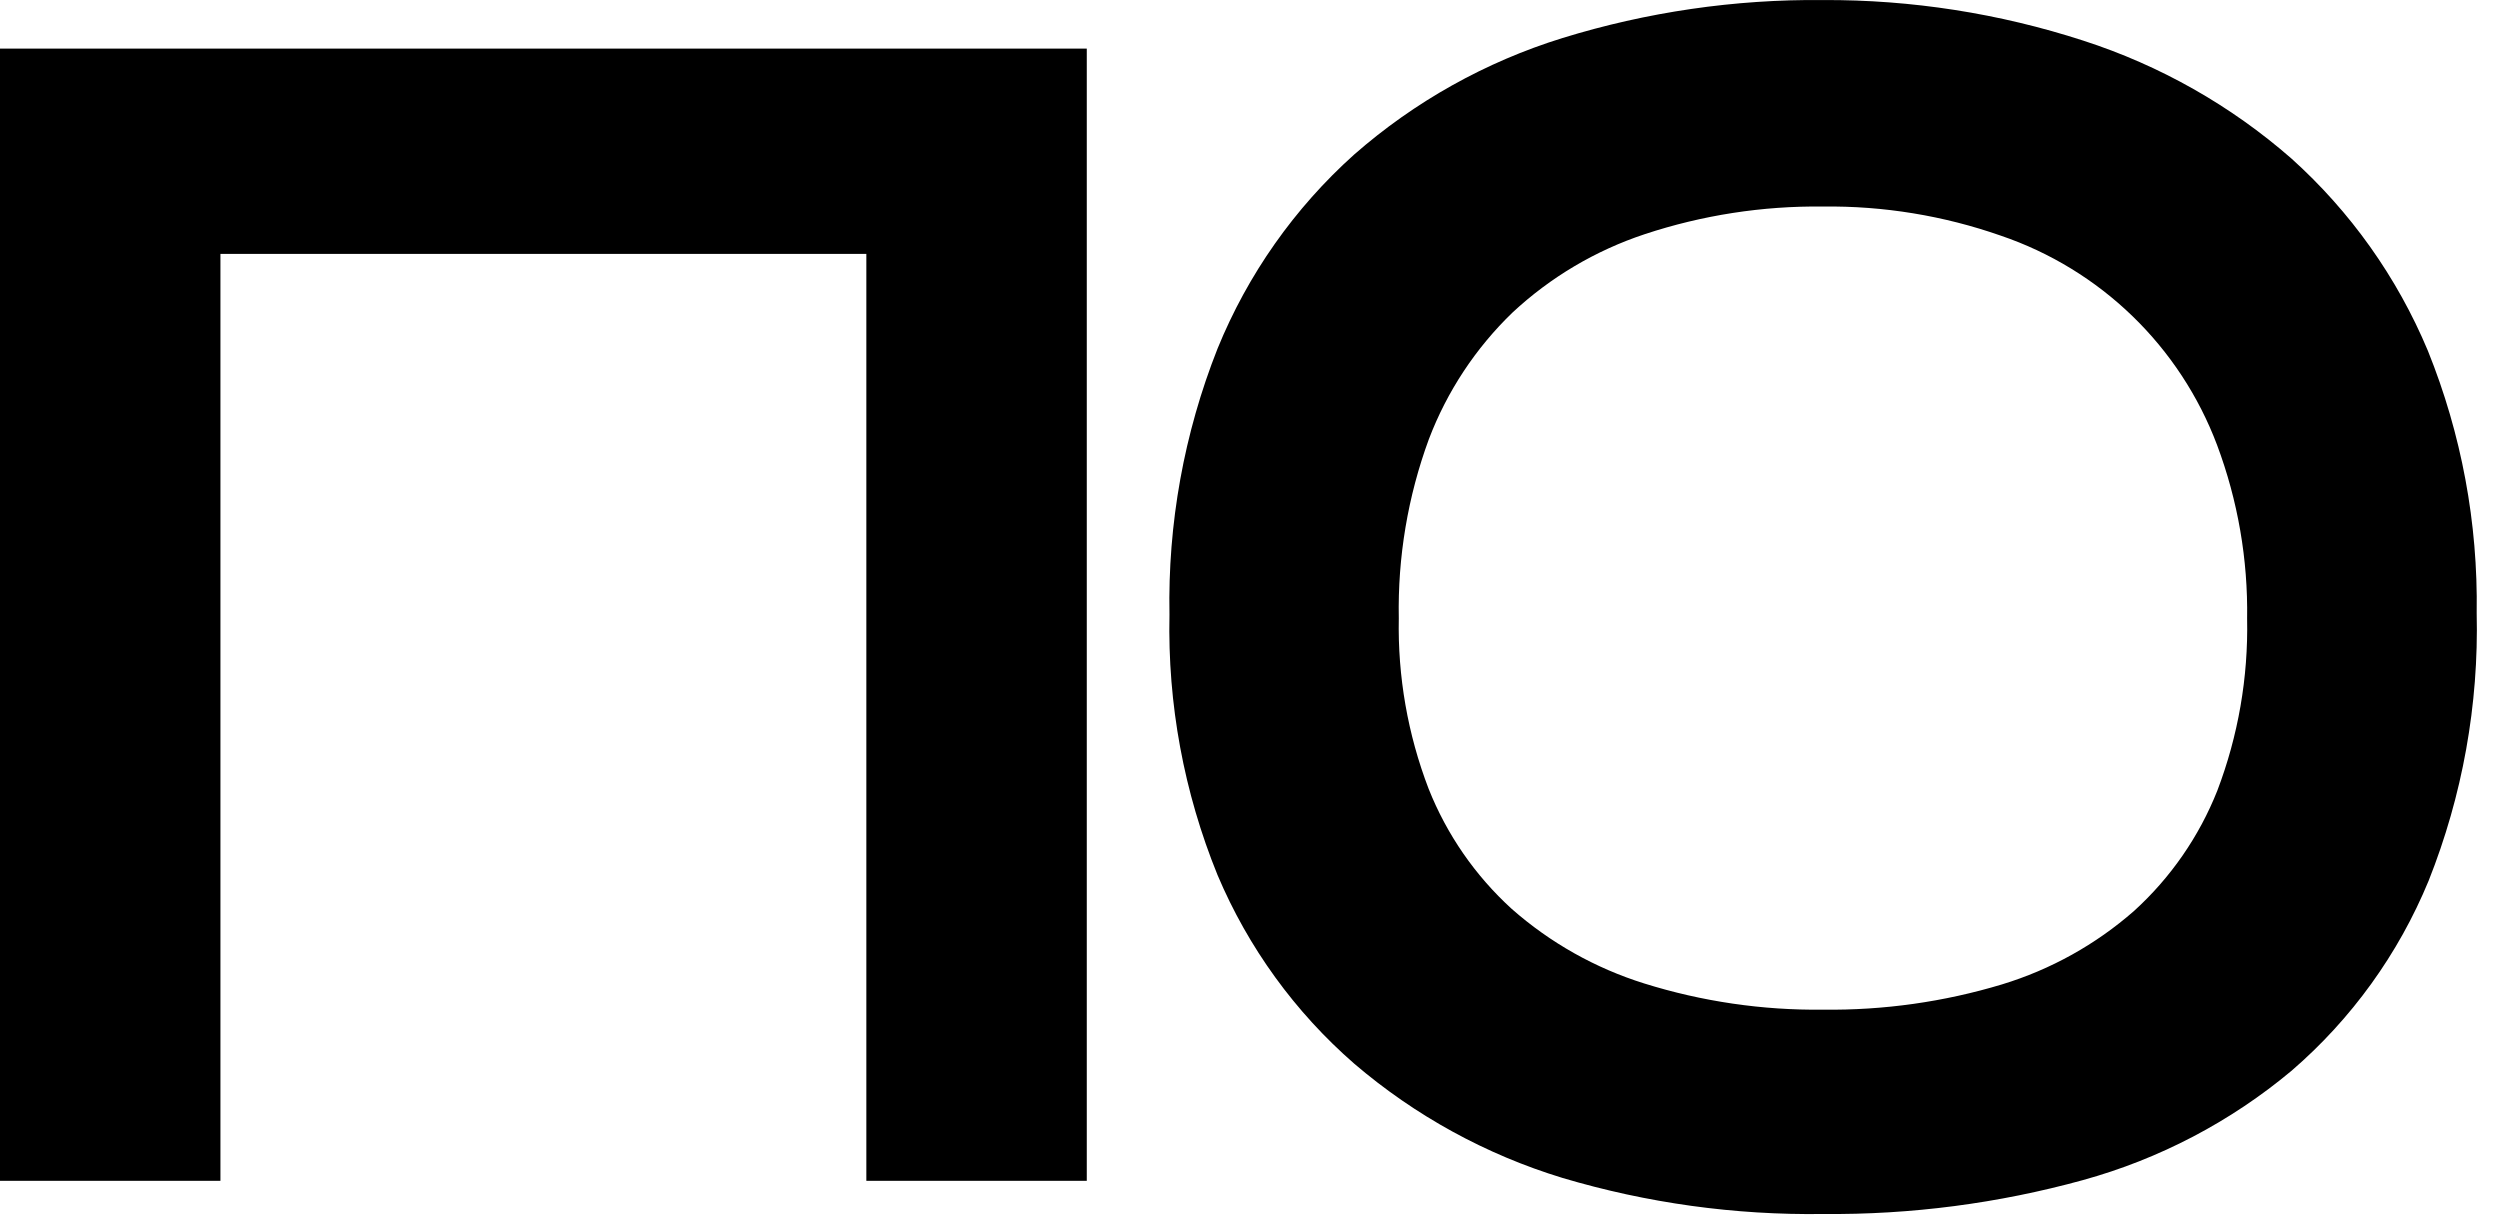
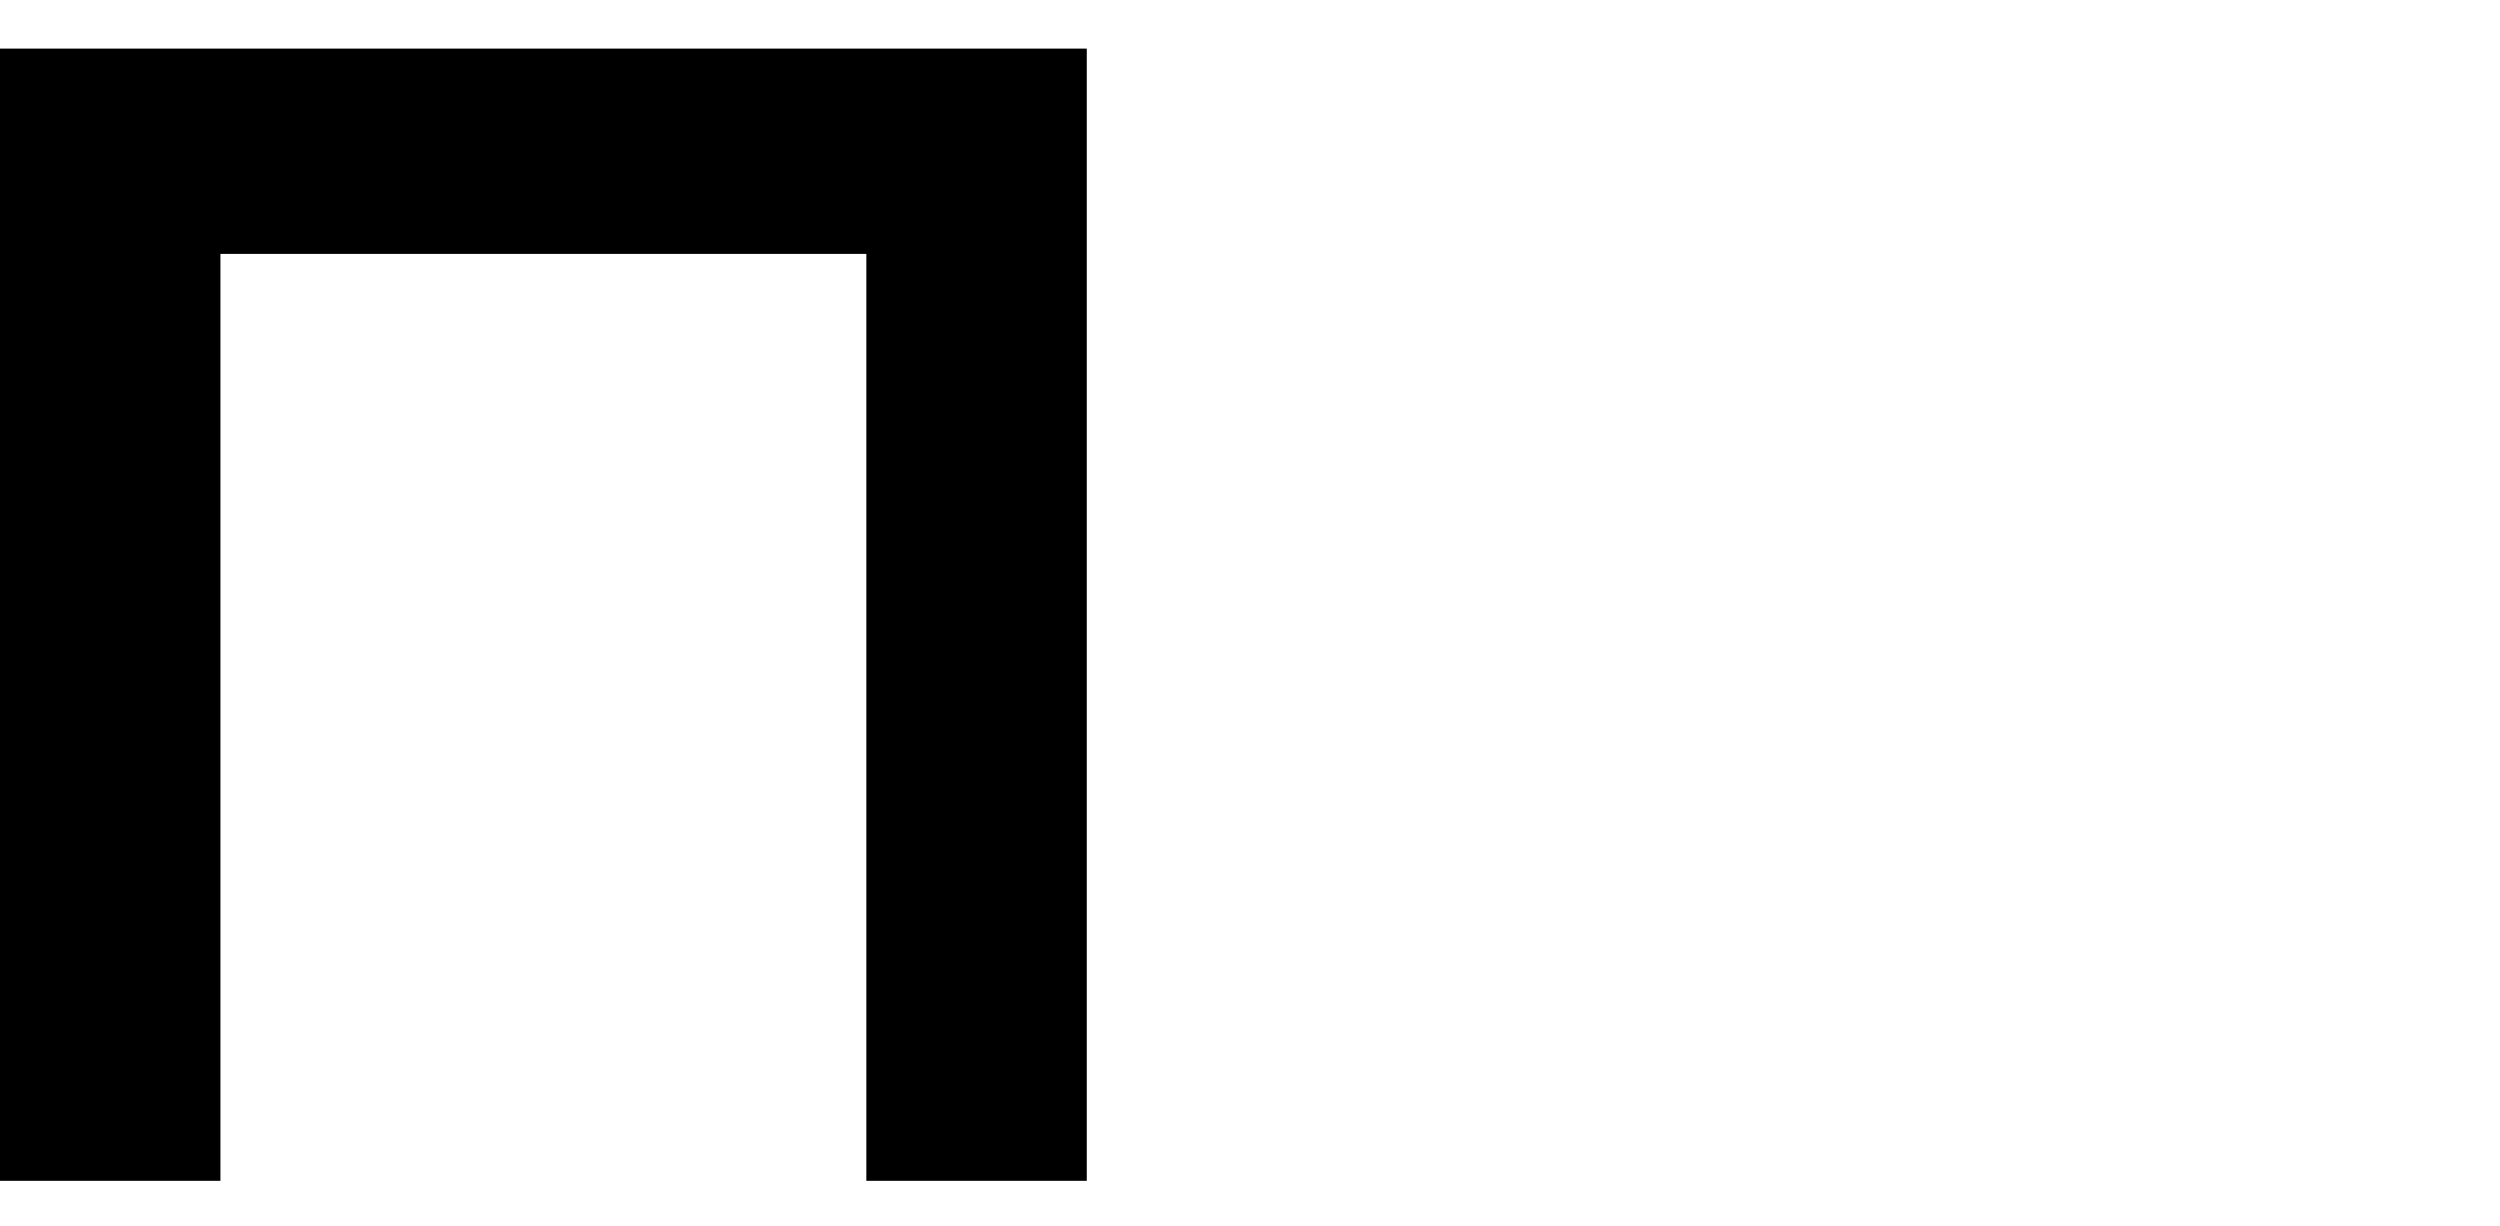
<svg xmlns="http://www.w3.org/2000/svg" width="104" height="51" viewBox="0 0 104 51" fill="none">
  <path d="M0 49.122H9.17V10.562H36.04V49.122H45.21V2.022H0V49.122Z" fill="black" />
-   <path d="M101 14.592C99.722 11.537 97.782 8.805 95.32 6.592C92.799 4.388 89.856 2.721 86.67 1.692C83.173 0.556 79.517 -0.015 75.84 0.002C72.167 -0.034 68.51 0.499 65 1.582C61.802 2.573 58.848 4.225 56.33 6.432C53.85 8.657 51.908 11.416 50.65 14.502C49.256 18.023 48.577 21.786 48.65 25.572C48.57 29.28 49.251 32.966 50.65 36.402C51.924 39.417 53.87 42.102 56.34 44.252C58.868 46.414 61.817 48.032 65 49.002C68.516 50.048 72.171 50.554 75.84 50.502C79.491 50.537 83.13 50.062 86.65 49.092C89.835 48.213 92.795 46.662 95.33 44.542C97.823 42.392 99.775 39.685 101.03 36.642C102.439 33.101 103.12 29.312 103.03 25.502C103.088 21.766 102.398 18.056 101 14.592ZM75.84 42.002C73.318 42.032 70.807 41.664 68.4 40.912C66.366 40.276 64.489 39.22 62.89 37.812C61.371 36.43 60.188 34.72 59.43 32.812C58.563 30.55 58.142 28.143 58.19 25.722C58.141 23.182 58.565 20.656 59.44 18.272C60.198 16.28 61.386 14.481 62.92 13.002C64.498 11.532 66.374 10.421 68.42 9.742C70.812 8.951 73.32 8.562 75.84 8.592C78.355 8.561 80.856 8.971 83.23 9.802C85.28 10.499 87.151 11.641 88.707 13.147C90.263 14.653 91.466 16.485 92.23 18.512C93.095 20.822 93.519 23.275 93.48 25.742C93.53 28.183 93.109 30.61 92.24 32.892C91.483 34.8 90.299 36.511 88.78 37.892C87.185 39.291 85.31 40.334 83.28 40.952C80.868 41.679 78.359 42.033 75.84 42.002V42.002Z" fill="black" />
</svg>